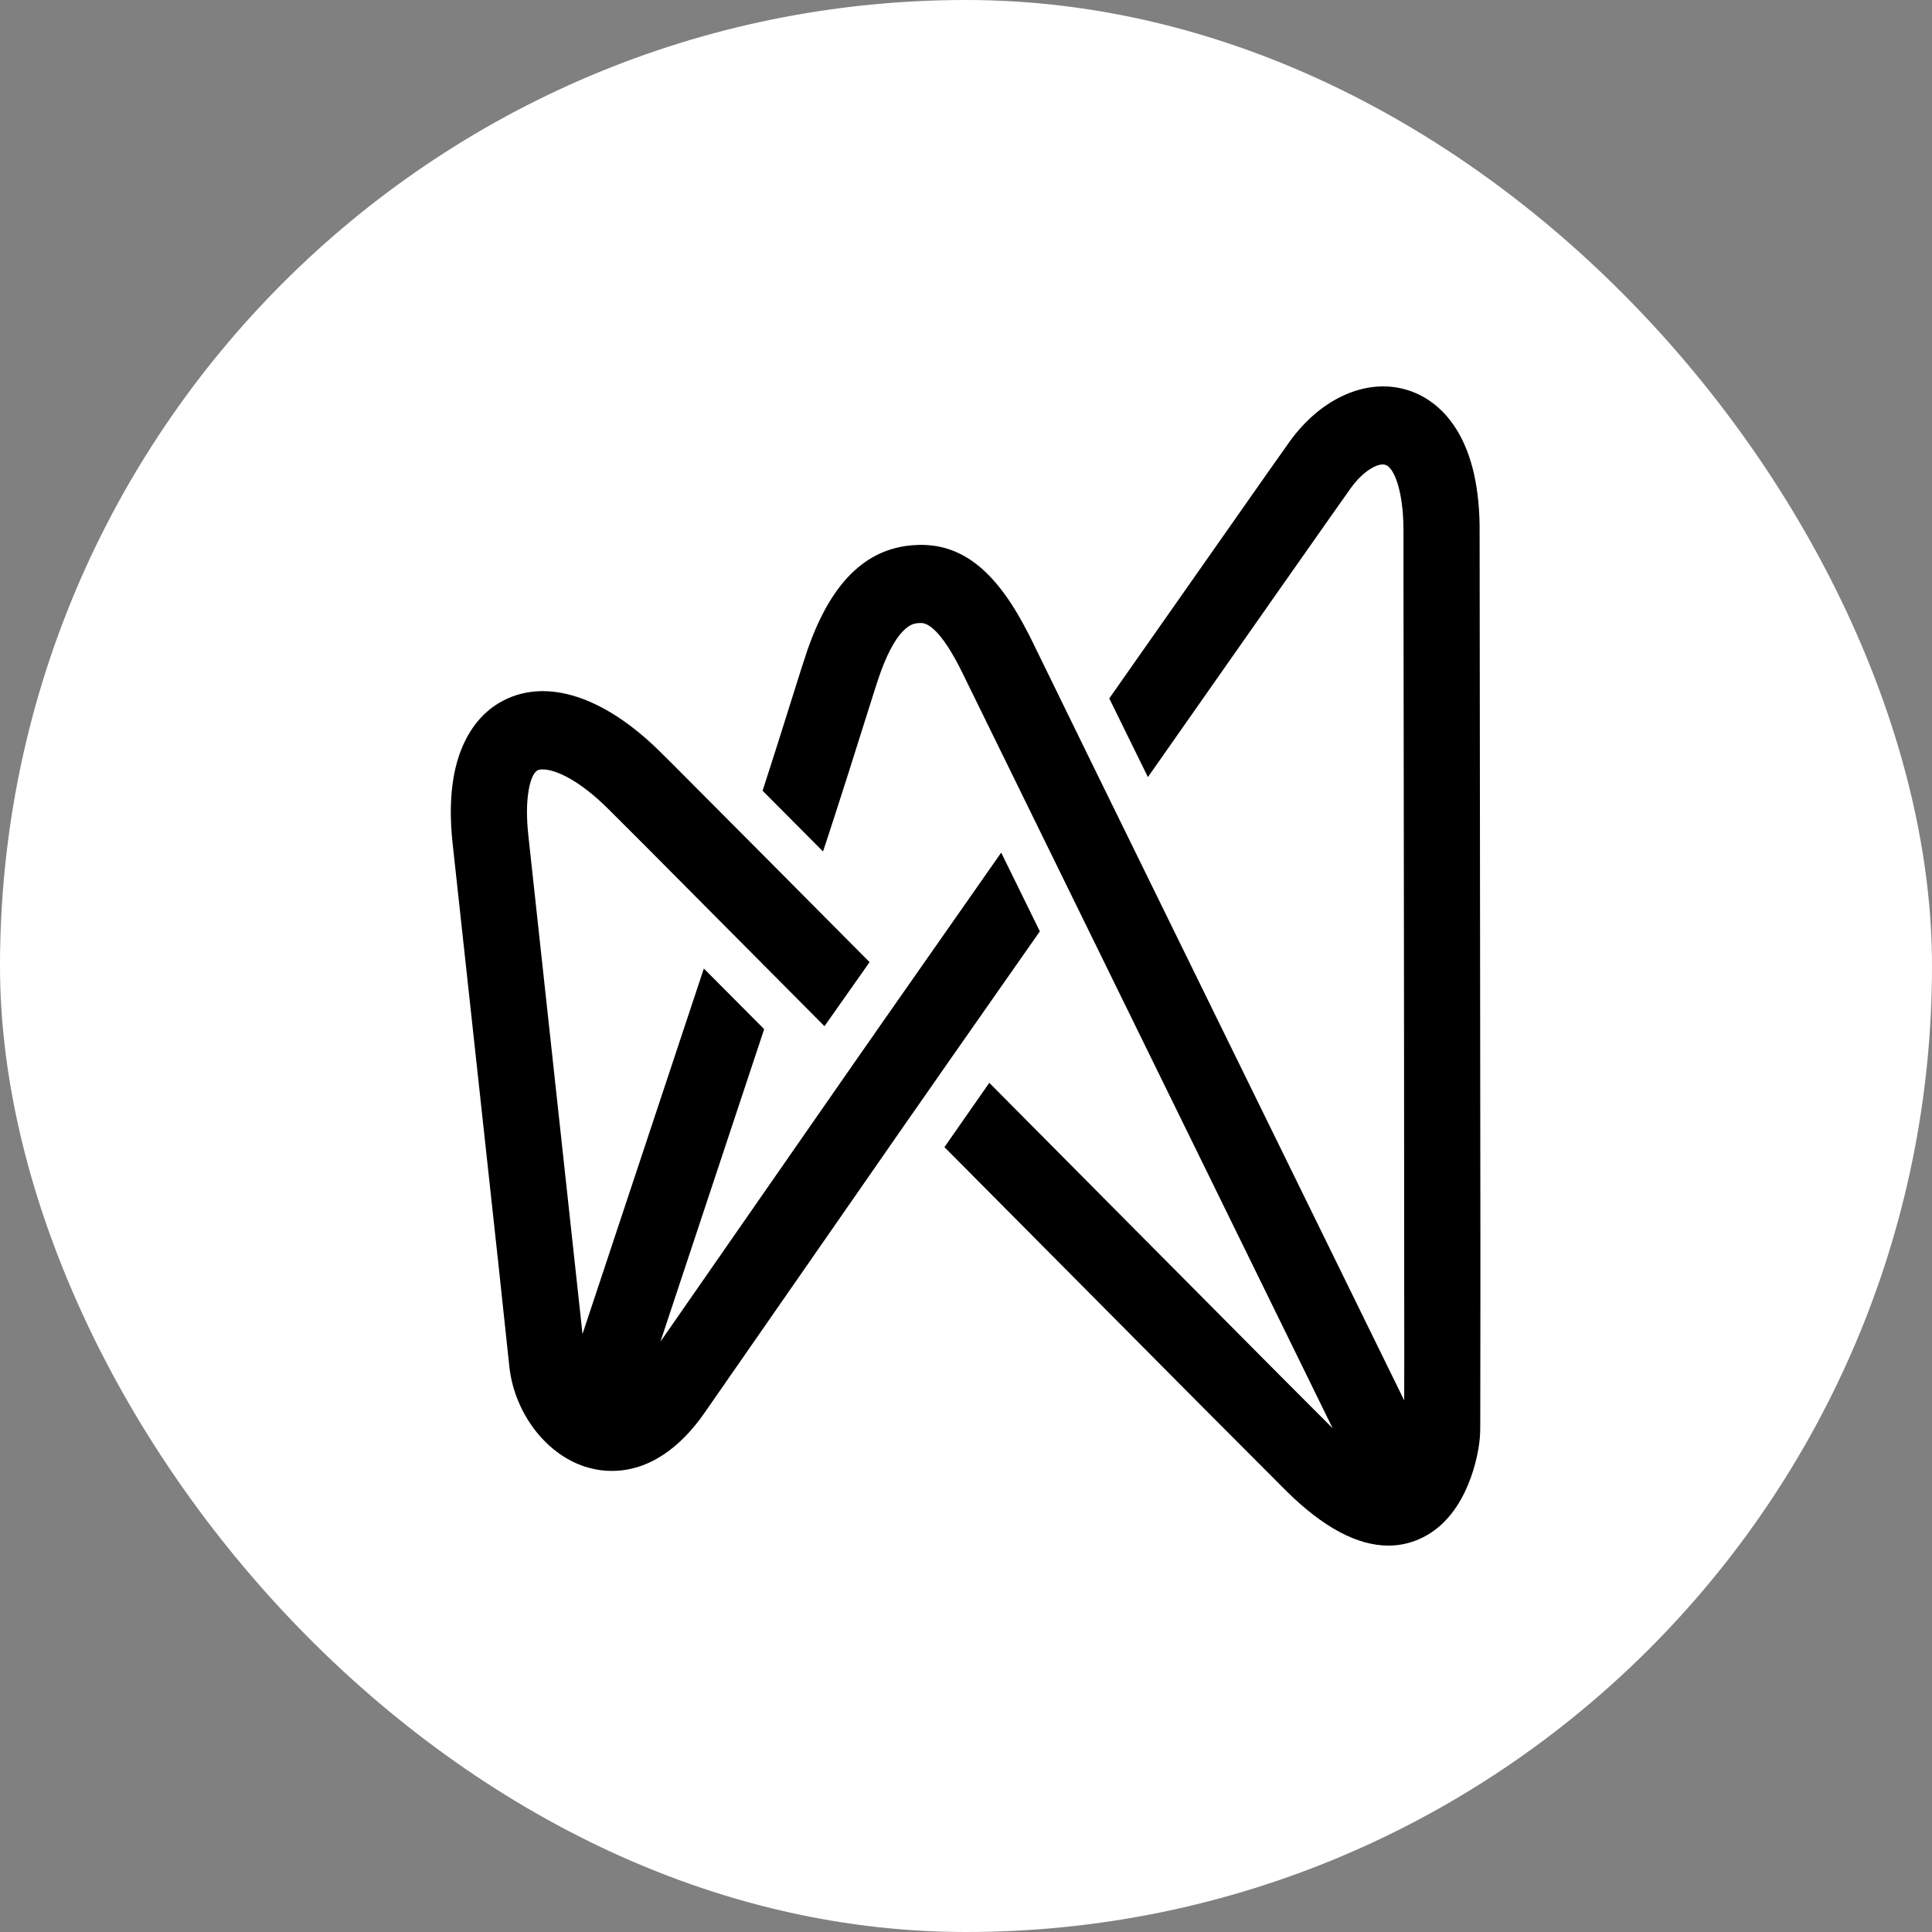
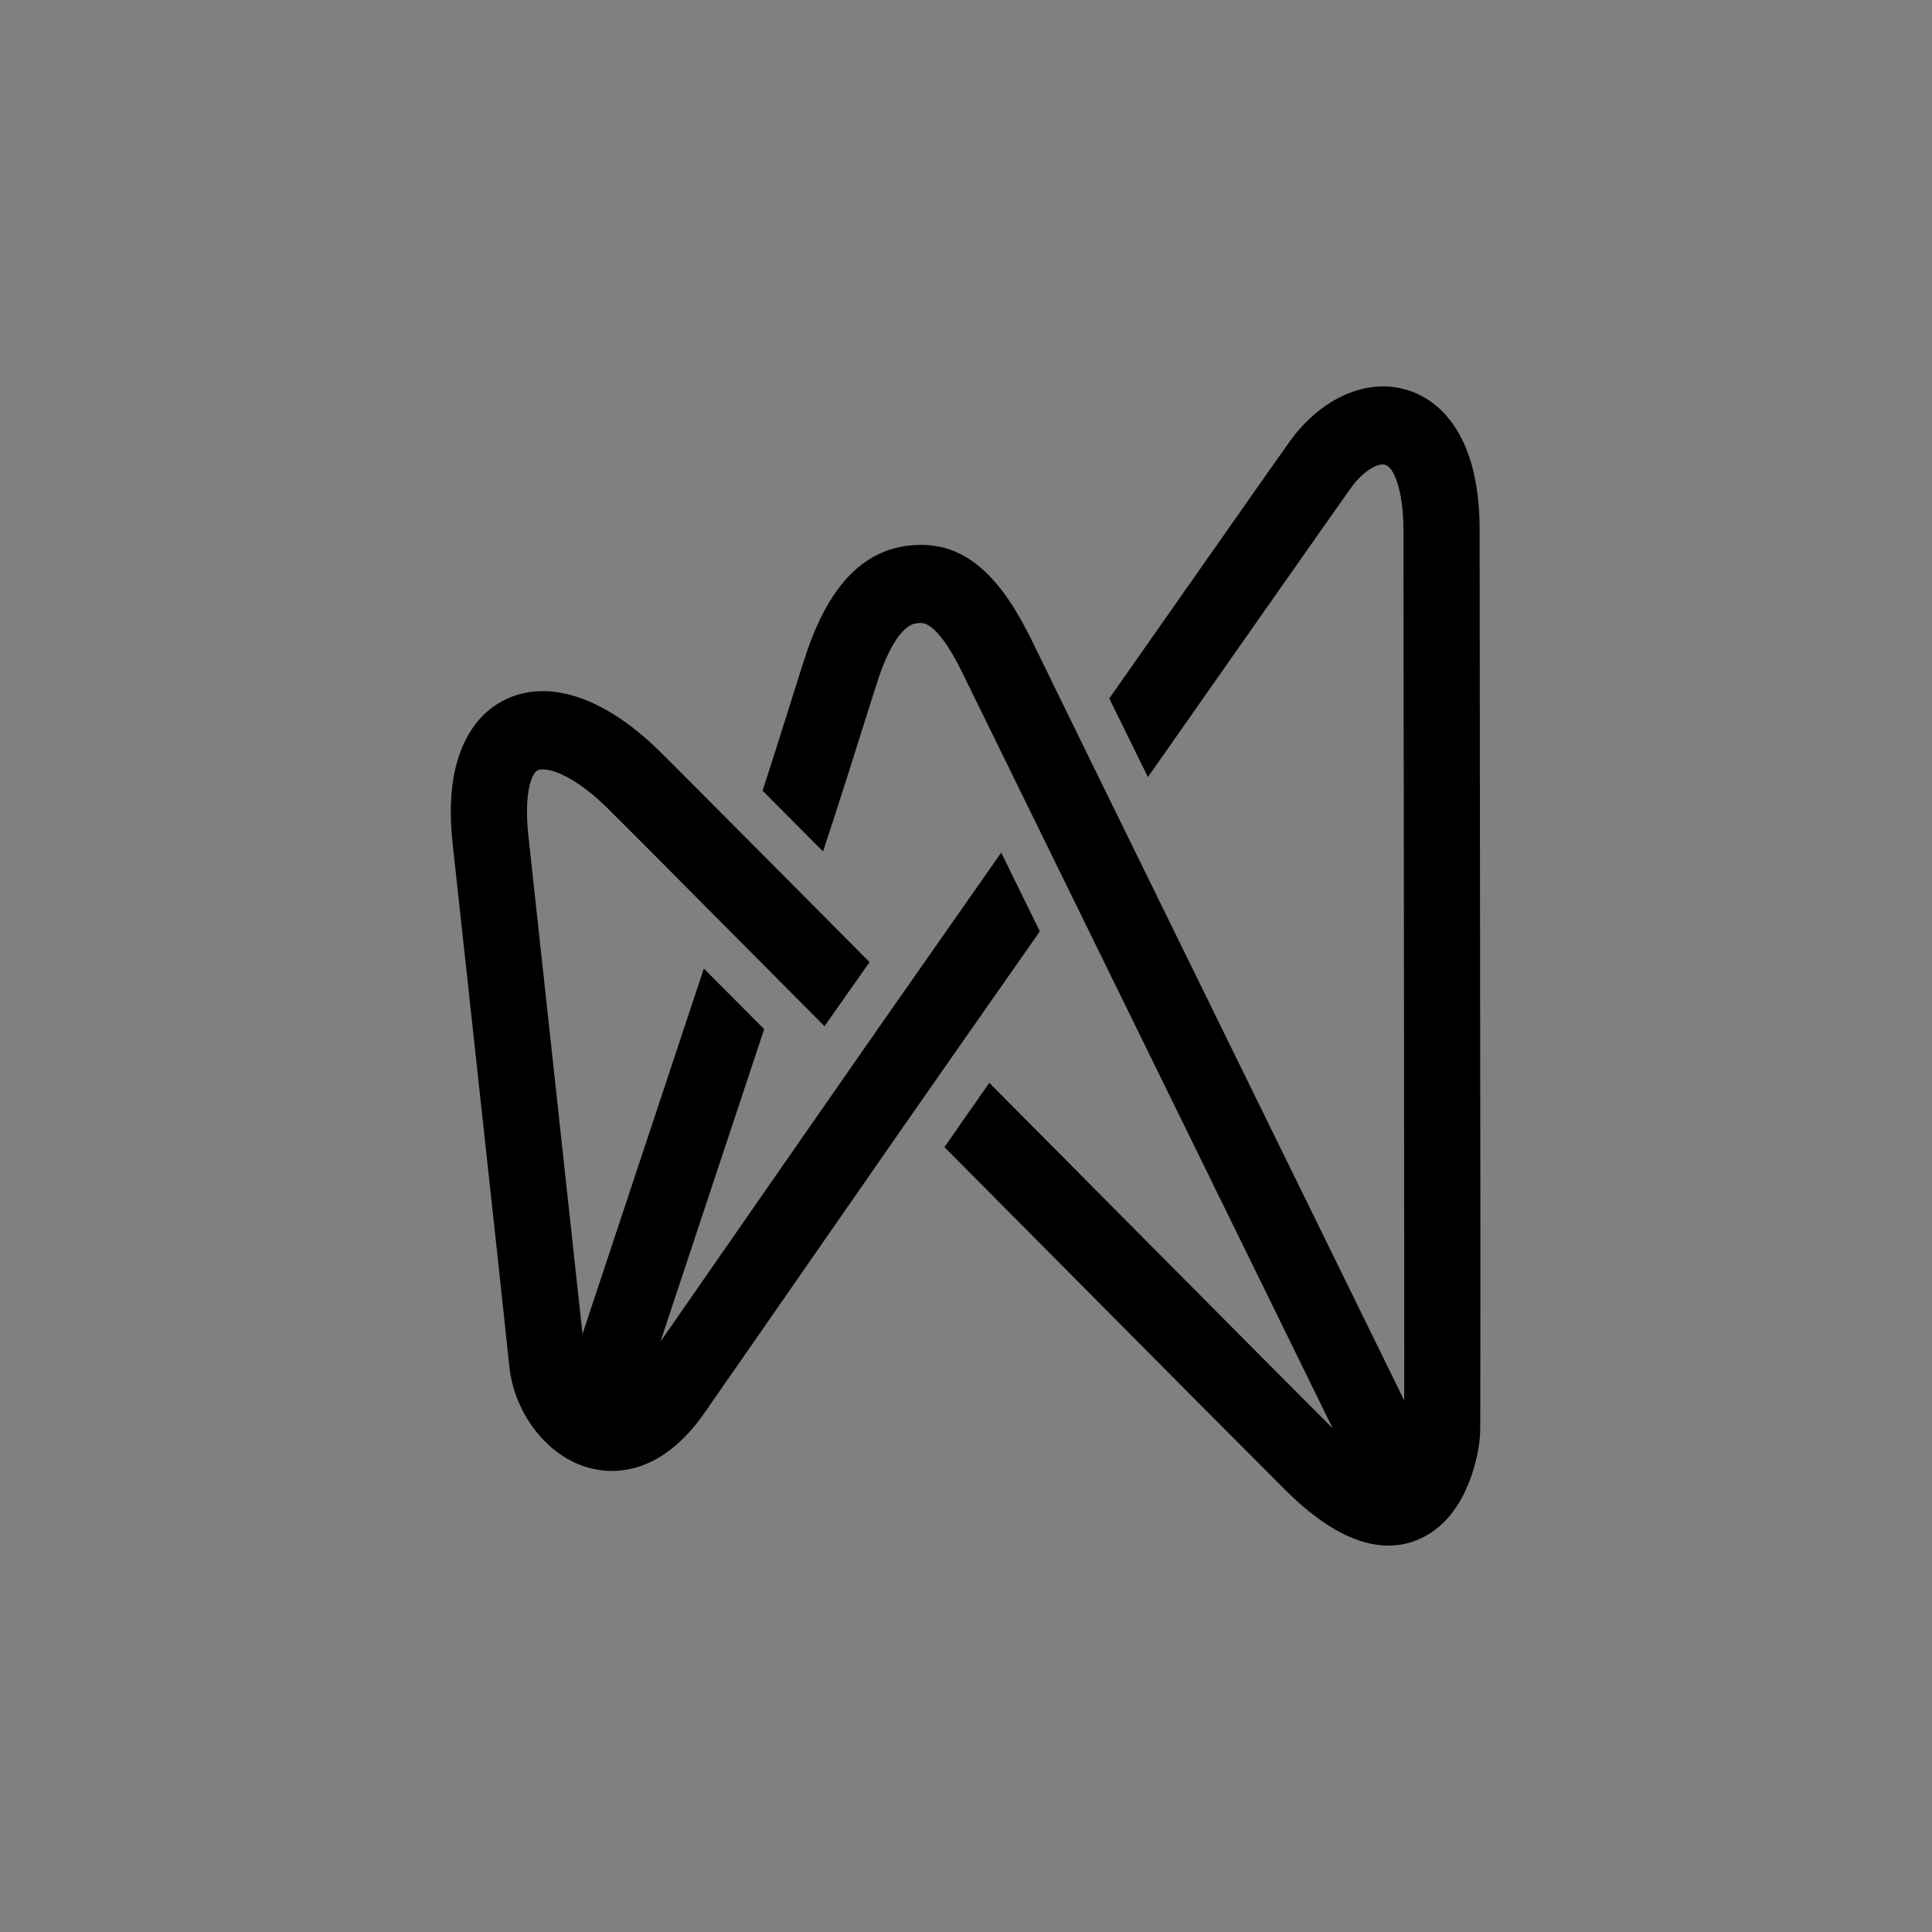
<svg xmlns="http://www.w3.org/2000/svg" width="32" height="32" viewBox="0 0 32 32" fill="none">
  <rect x="0" y="0" width="32" height="32" fill="#808080" stroke="none" />
-   <rect width="32" height="32" rx="16" fill="white" />
  <path d="M23.341 6.47C23.622 6.565 23.881 6.751 24.086 7.054C24.346 7.438 24.495 7.977 24.507 8.694L24.507 8.741L24.52 20.454L24.52 21.597L24.518 23.443L24.517 23.689C24.515 23.93 24.445 24.282 24.316 24.591C24.139 25.017 23.869 25.338 23.496 25.497C23.336 25.566 23.169 25.6 22.996 25.6C22.48 25.6 21.917 25.298 21.312 24.702L19.848 23.234L15.643 19L16.386 17.935L18.831 20.398L21.133 22.715L22.073 23.657L16.086 11.442L15.945 11.154L15.915 11.094C15.91 11.084 15.905 11.074 15.9 11.064L15.871 11.008L15.842 10.953L15.813 10.901C15.803 10.884 15.794 10.867 15.784 10.851L15.756 10.803C15.747 10.787 15.737 10.772 15.728 10.758L15.701 10.714C15.527 10.448 15.376 10.317 15.251 10.319C15.15 10.32 15.088 10.338 14.998 10.414C14.863 10.53 14.727 10.753 14.593 11.114L14.563 11.199L14.526 11.31L14.489 11.424L14.277 12.094L14.058 12.788L13.951 13.122L13.81 13.56L13.736 13.787L13.632 14.103L12.631 13.097L12.714 12.839L12.866 12.365L13.281 11.048L13.337 10.879L13.373 10.769L13.392 10.716L13.398 10.7C13.794 9.6 14.389 9.047 15.21 9.026L15.241 9.025L15.256 9.025C15.968 9.025 16.522 9.487 17.035 10.499L17.072 10.571L18.057 12.587L23.258 23.195L23.259 22.398L23.255 16.773L23.246 9.47L23.246 8.789C23.246 8.685 23.242 8.586 23.235 8.493L23.23 8.439C23.225 8.394 23.22 8.351 23.214 8.309L23.206 8.26L23.198 8.213C23.191 8.175 23.183 8.138 23.174 8.103L23.164 8.062C23.108 7.856 23.029 7.727 22.948 7.7C22.826 7.658 22.574 7.804 22.374 8.084L22.086 8.491L21.148 9.826L19.013 12.871L18.373 11.568L20.99 7.838L21.357 7.319C21.887 6.579 22.665 6.243 23.341 6.47ZM8.349 11.597C9.069 11.234 10 11.54 10.907 12.425L11.122 12.638L12.8 14.323L14.403 15.936L13.656 16.997L10.639 13.962L10.069 13.393L10.06 13.384C9.63 12.959 9.23 12.744 8.986 12.744C8.951 12.744 8.923 12.749 8.906 12.758C8.833 12.795 8.774 12.938 8.746 13.158L8.741 13.2L8.737 13.243C8.736 13.251 8.736 13.258 8.735 13.266L8.732 13.312L8.73 13.36C8.728 13.417 8.728 13.477 8.73 13.539L8.732 13.594L8.735 13.65C8.735 13.659 8.736 13.669 8.737 13.678L8.741 13.736C8.742 13.746 8.743 13.756 8.744 13.766L8.747 13.795L8.75 13.829L9.625 21.881L9.648 22.096L11.658 16.042L12.657 17.046L10.939 22.222L12.715 19.665L14.228 17.489L14.494 17.109L14.496 17.105C14.499 17.1 14.501 17.097 14.504 17.093L16.583 14.122L17.223 15.426L15.813 17.441L15.113 18.445L15.112 18.445L11.67 23.4C11.282 23.959 10.764 24.363 10.133 24.363C10.009 24.363 9.883 24.347 9.756 24.312C9.078 24.13 8.529 23.434 8.438 22.65L8.253 20.918L7.616 15.065L7.497 13.973C7.418 13.248 7.497 12.685 7.706 12.267C7.866 11.944 8.092 11.727 8.349 11.597Z" fill="black" />
</svg>